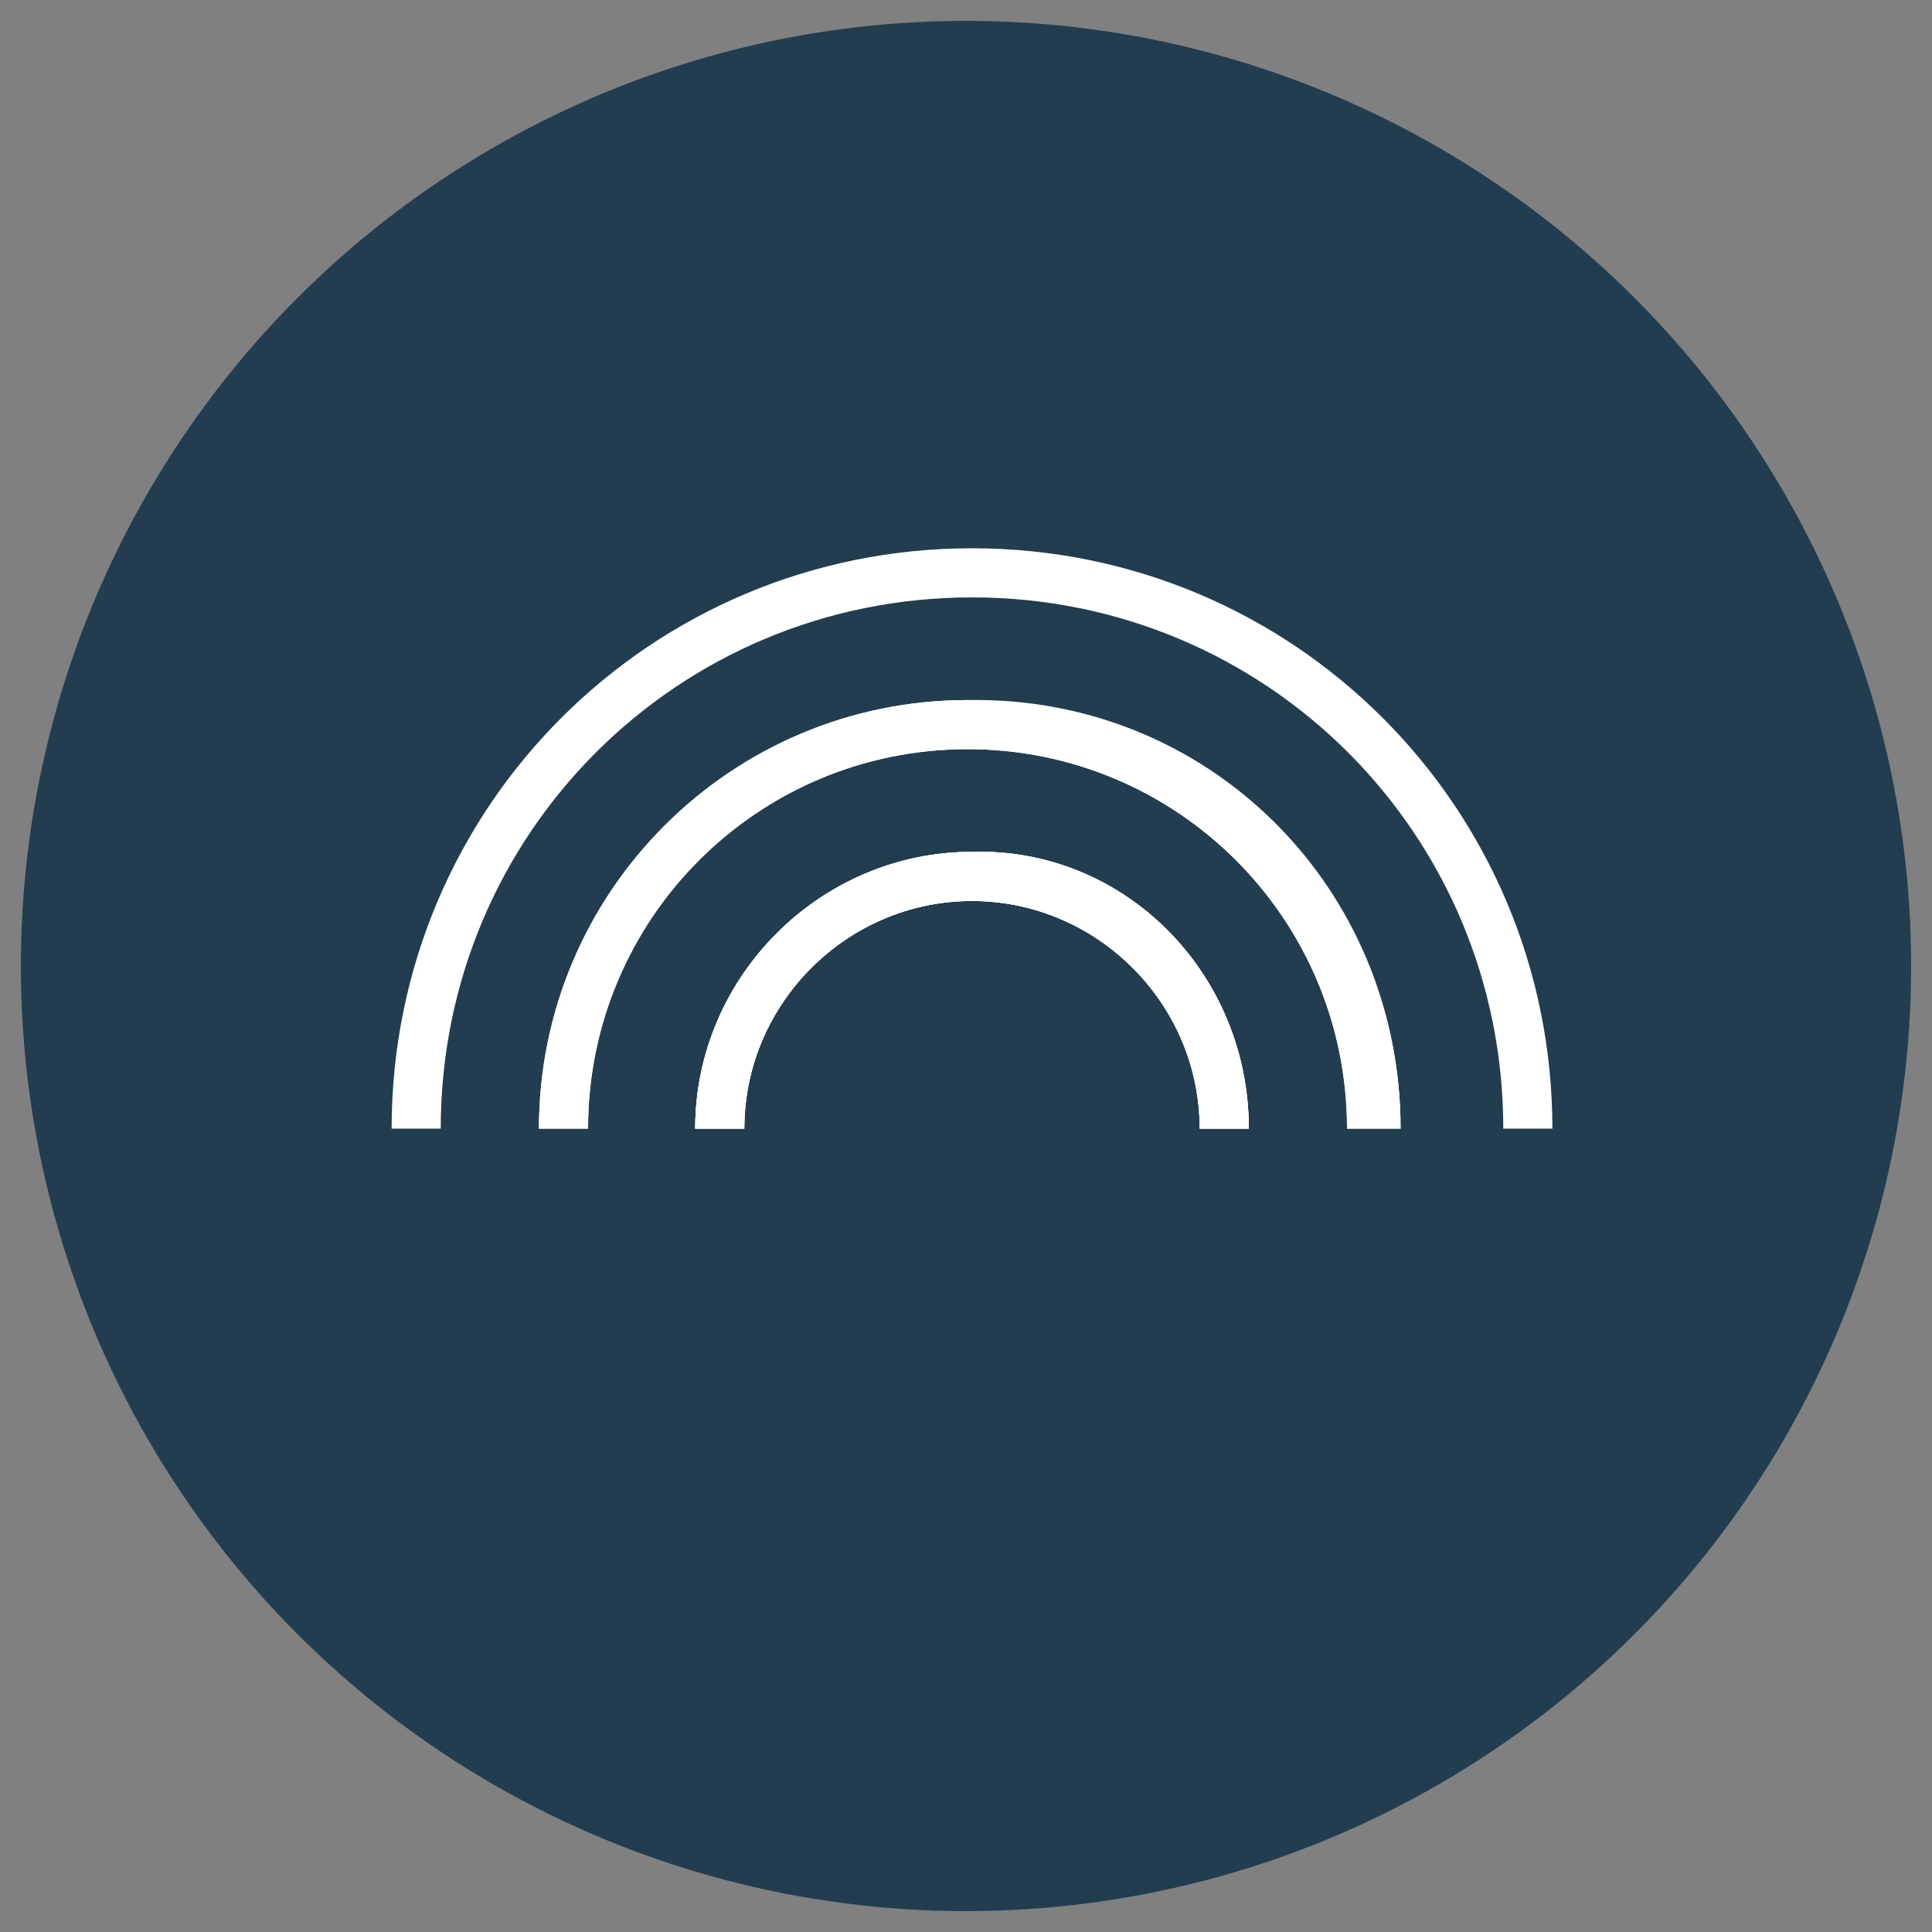
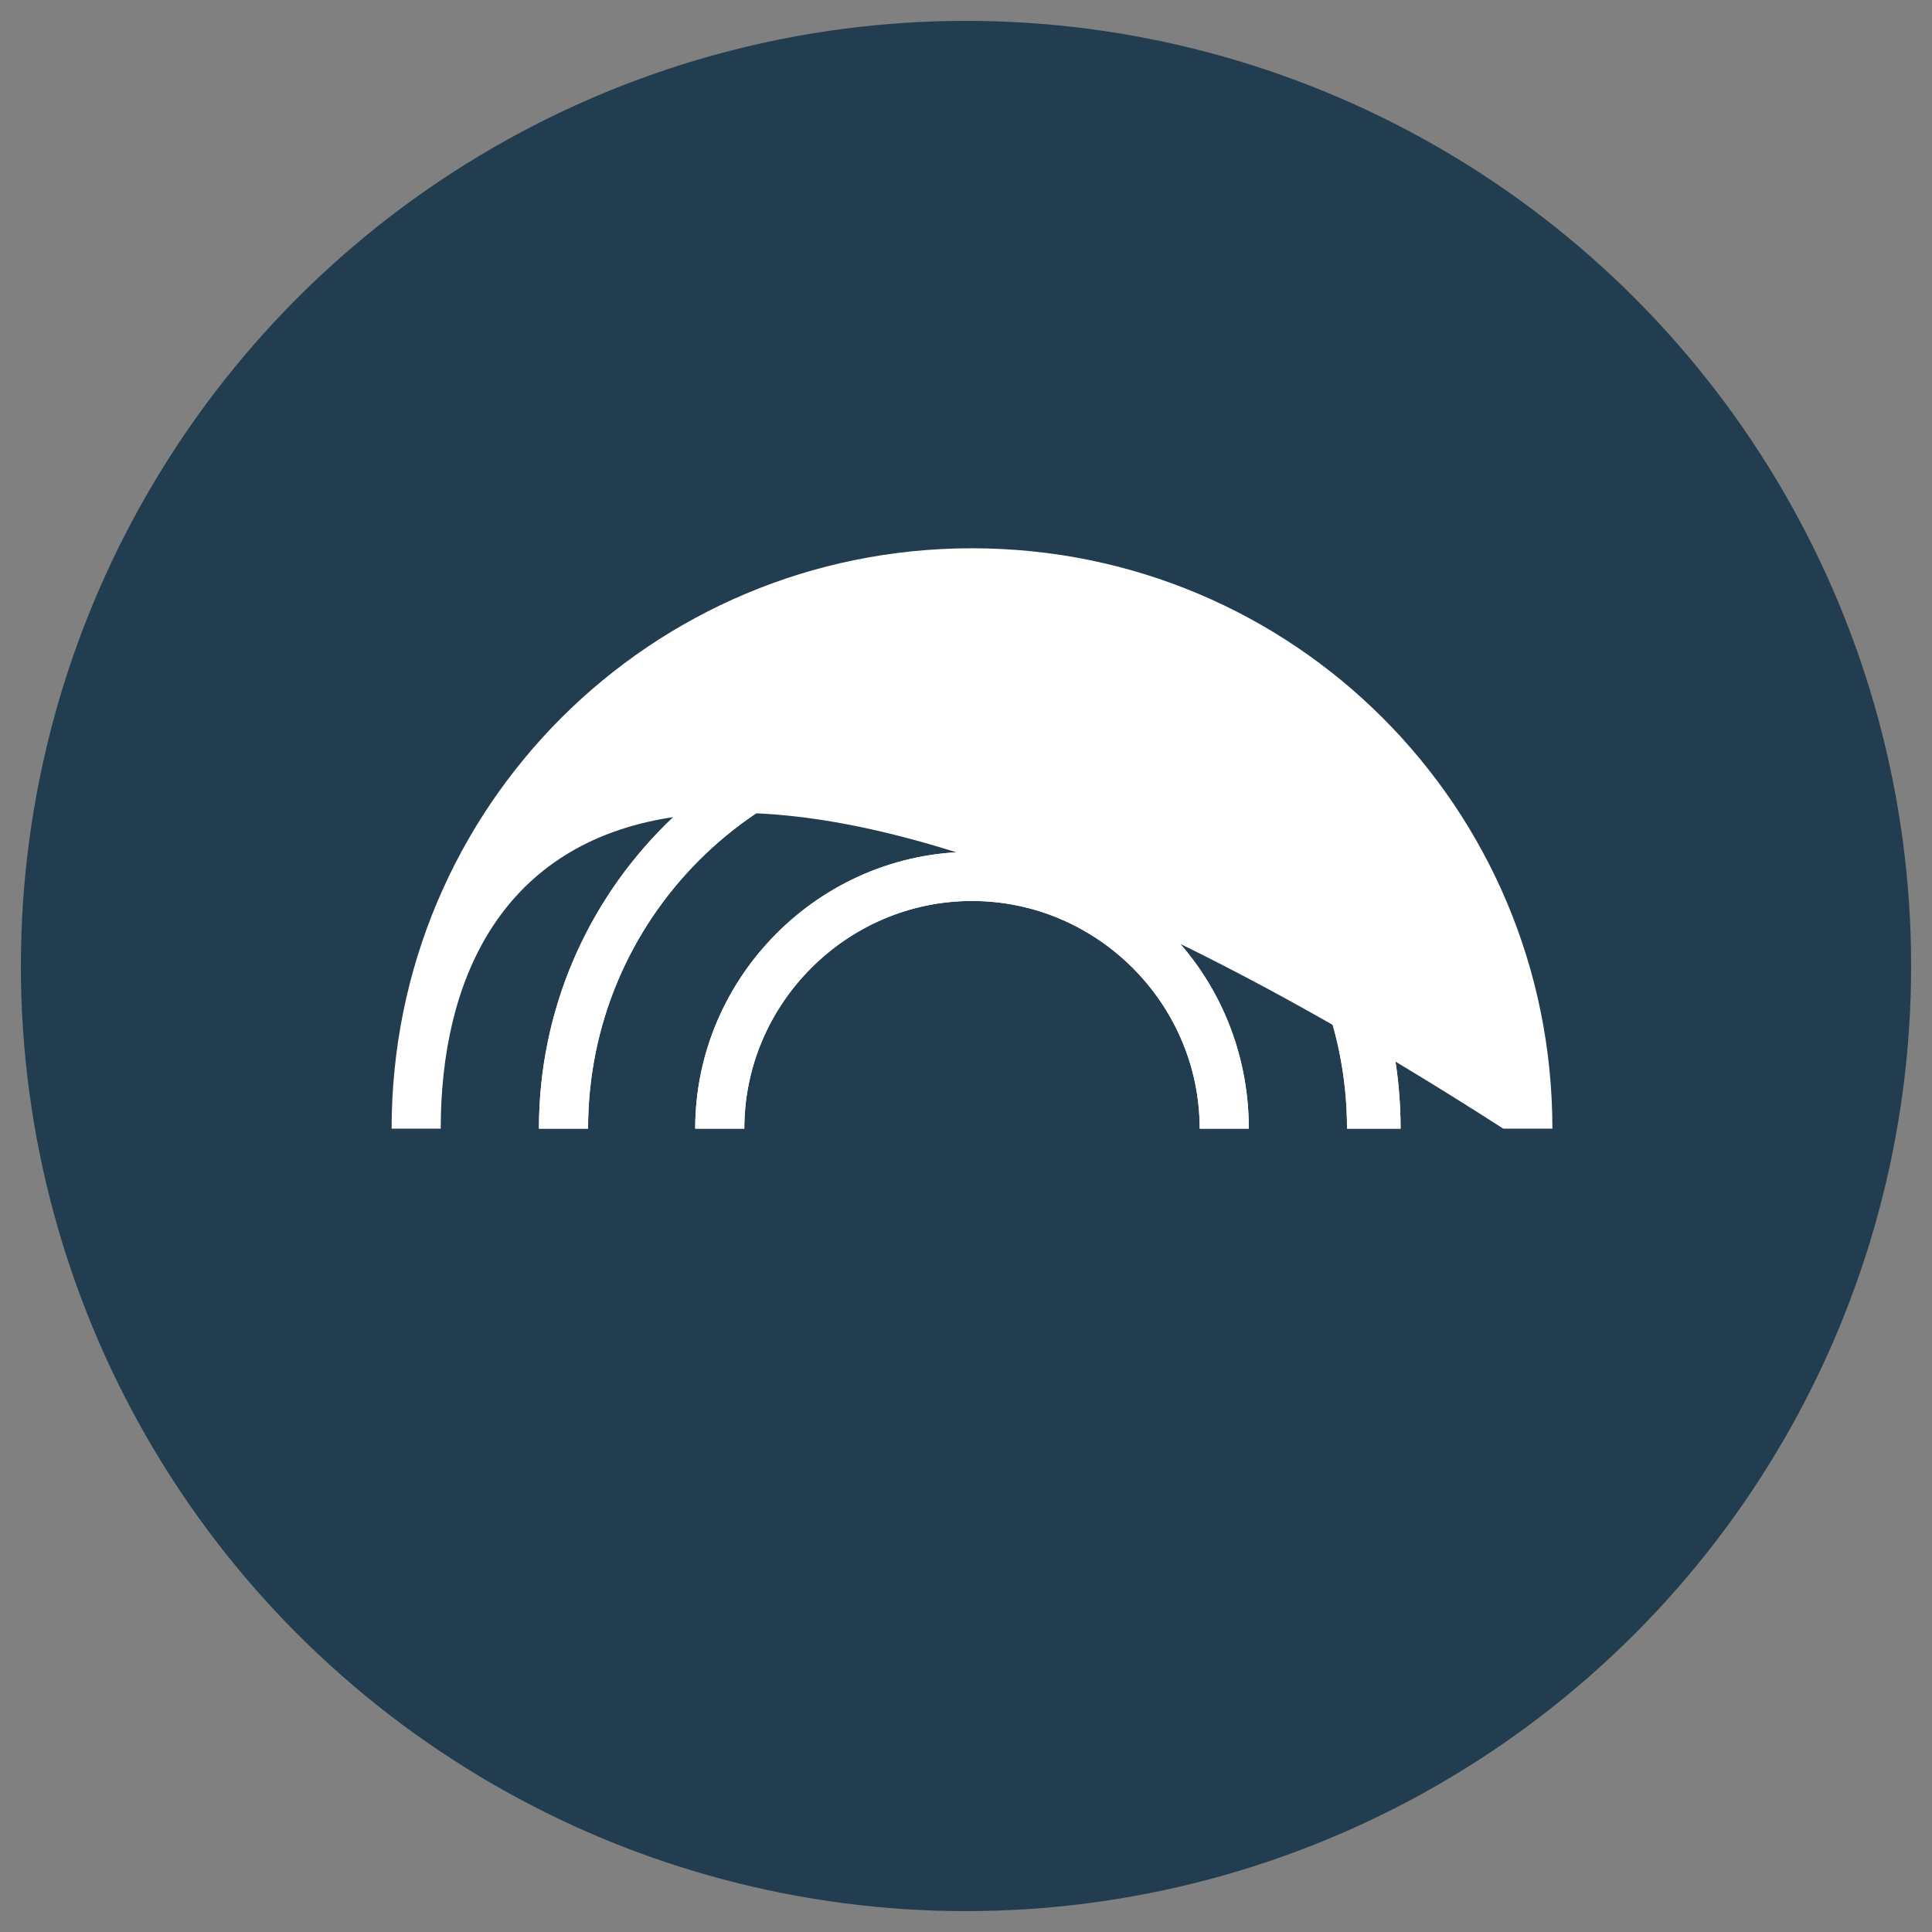
<svg xmlns="http://www.w3.org/2000/svg" width="74px" height="74px" viewBox="0 0 74 74" version="1.1">
  <rect x="0" y="0" width="74" height="74" fill="#808080" stroke="none" />
  <title>rainbow_icon_select</title>
  <g id="Page-1" stroke="none" stroke-width="1" fill="none" fill-rule="evenodd">
    <g id="icons" transform="translate(-432, -1022)">
      <g id="rainbow_icon_select" transform="translate(434, 1024)">
        <circle id="Oval" stroke="#223D50" stroke-width="2.401" fill="#223D50" cx="35" cy="35" r="35" />
-         <path d="M45.832,41.23 L43.951,41.23 C43.951,36.442 40.018,32.509 35.23,32.509 C30.442,32.509 26.509,36.442 26.509,41.23 L24.628,41.23 C24.628,35.416 29.416,30.628 35.23,30.628 C41.044,30.457 45.832,35.245 45.832,41.23 M51.646,41.23 L49.594,41.23 C49.594,33.193 43.096,26.695 35.059,26.695 C27.022,26.695 20.524,33.193 20.524,41.23 L18.643,41.23 C18.643,32.167 25.996,24.814 35.059,24.814 C44.122,24.814 51.646,31.996 51.646,41.23 M57.46,41.23 L55.579,41.23 C55.579,29.944 46.516,20.881 35.23,20.881 C23.944,20.881 14.881,29.944 14.881,41.23 L13,41.23 C13,28.918 22.918,19 35.23,19 C47.542,19 57.46,28.918 57.46,41.23" id="Shape" fill="#FFFFFF" fill-rule="nonzero" />
+         <path d="M45.832,41.23 L43.951,41.23 C43.951,36.442 40.018,32.509 35.23,32.509 C30.442,32.509 26.509,36.442 26.509,41.23 L24.628,41.23 C24.628,35.416 29.416,30.628 35.23,30.628 C41.044,30.457 45.832,35.245 45.832,41.23 M51.646,41.23 L49.594,41.23 C49.594,33.193 43.096,26.695 35.059,26.695 C27.022,26.695 20.524,33.193 20.524,41.23 L18.643,41.23 C18.643,32.167 25.996,24.814 35.059,24.814 C44.122,24.814 51.646,31.996 51.646,41.23 M57.46,41.23 L55.579,41.23 C23.944,20.881 14.881,29.944 14.881,41.23 L13,41.23 C13,28.918 22.918,19 35.23,19 C47.542,19 57.46,28.918 57.46,41.23" id="Shape" fill="#FFFFFF" fill-rule="nonzero" />
        <path d="M45.832,41.23 L43.951,41.23 C43.951,36.442 40.018,32.509 35.23,32.509 C30.442,32.509 26.509,36.442 26.509,41.23 L24.628,41.23 C24.628,35.416 29.416,30.628 35.23,30.628 C41.044,30.457 45.832,35.245 45.832,41.23 M51.646,41.23 L49.594,41.23 C49.594,33.193 43.096,26.695 35.059,26.695 C27.022,26.695 20.524,33.193 20.524,41.23 L18.643,41.23 C18.643,32.167 25.996,24.814 35.059,24.814 C44.293,24.643 51.646,31.996 51.646,41.23" id="Shape" fill="#FFFFFF" fill-rule="nonzero" />
-         <path d="M45.832,41.23 L43.951,41.23 C43.951,36.442 40.018,32.509 35.23,32.509 C30.442,32.509 26.509,36.442 26.509,41.23 L24.628,41.23 C24.628,35.416 29.416,30.628 35.23,30.628 C41.044,30.457 45.832,35.245 45.832,41.23" id="Path" fill="#FFFFFF" fill-rule="nonzero" />
      </g>
    </g>
  </g>
</svg>